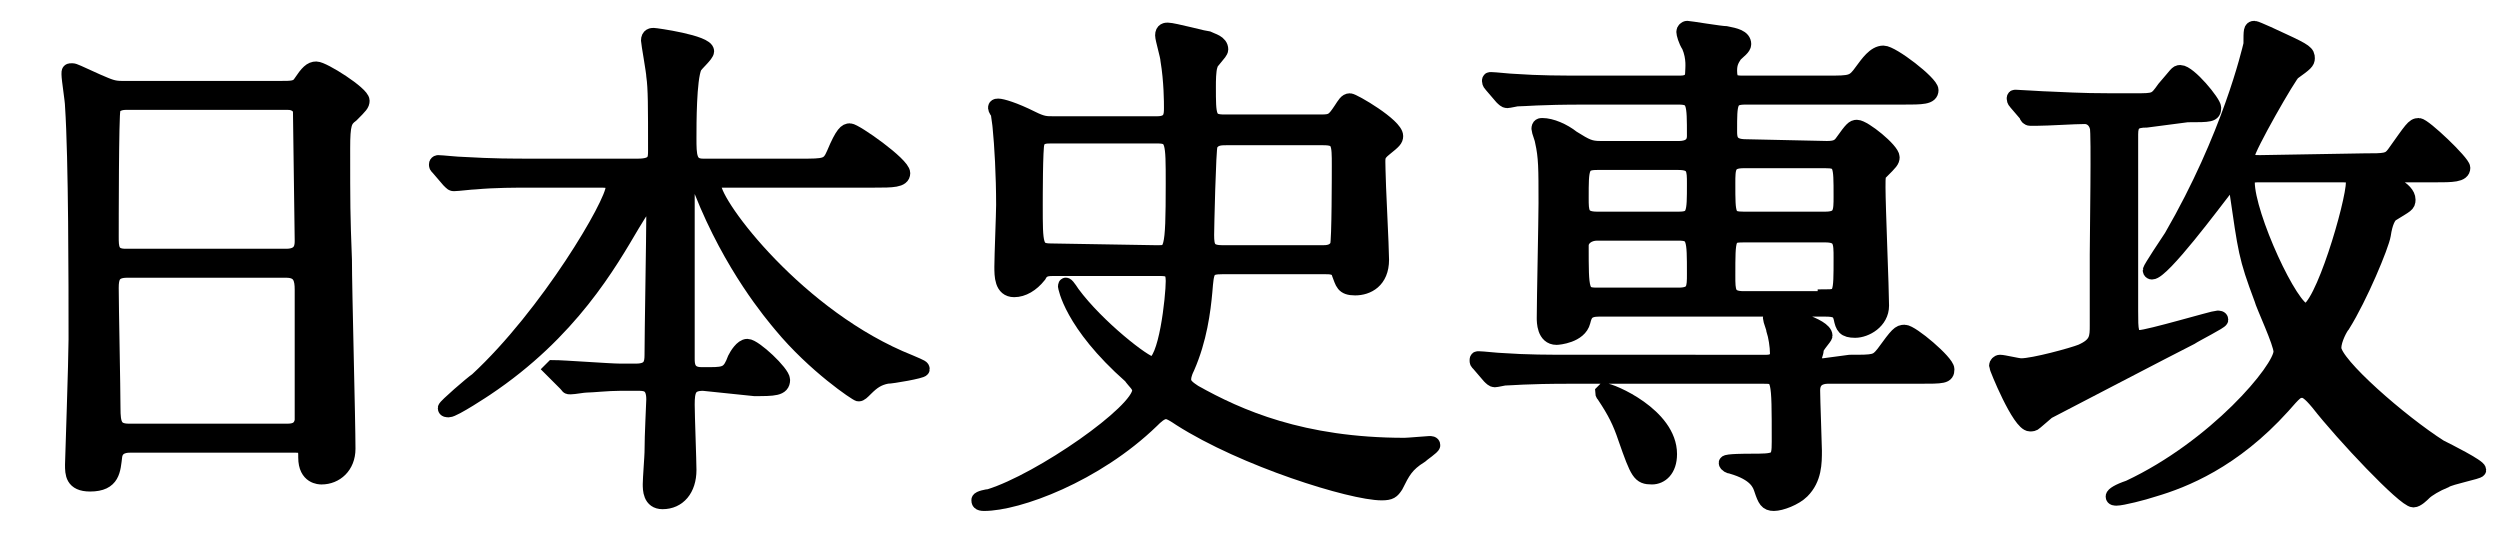
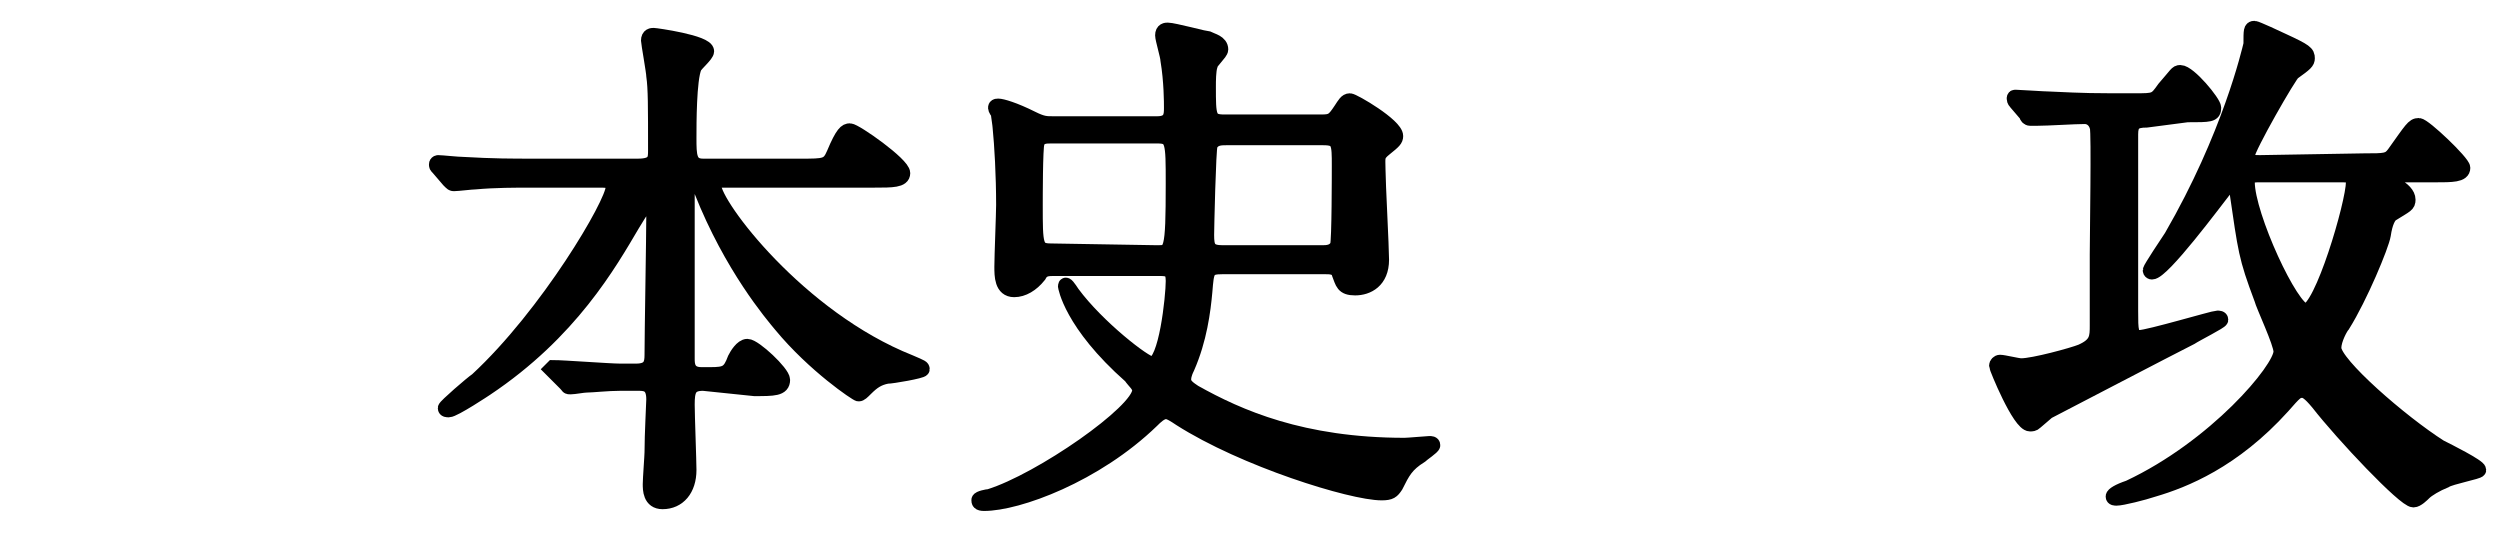
<svg xmlns="http://www.w3.org/2000/svg" version="1.1" id="uuid-71bf89bd-799d-4c7d-bbe9-1bf635056f06" x="0px" y="0px" viewBox="0 0 141.5 31.6" style="enable-background:new 0 0 141.5 31.6;" xml:space="preserve">
  <style type="text/css">
	.st0{stroke:#000000;stroke-width:0.84;stroke-miterlimit:10;}
</style>
  <g id="uuid-87537fdf-f680-41b8-ae91-426a1d6ba542">
    <g>
-       <path class="st0" d="M7.4,25.2c-0.2,0-0.8,0-0.9,0.6c-0.1,0.8-0.1,1.6-1.4,1.6c-1,0-1-0.6-1-1.1c0-0.1,0.2-6,0.2-7.1    c0-3.2,0-10.2-0.2-13.2c0-0.3-0.2-1.5-0.2-1.8c0-0.2,0-0.2,0.2-0.2c0.1,0,0.3,0.1,1.4,0.6C6.2,4.9,6.4,5,6.9,5h9    c0.6,0,0.9,0,1.1-0.3c0.4-0.6,0.6-0.8,0.9-0.8c0.4,0,2.6,1.4,2.6,1.8c0,0.2-0.1,0.3-0.6,0.8c-0.4,0.3-0.5,0.5-0.5,1.9    c0,3.2,0,3.7,0.1,6.3c0,1.7,0.2,9.1,0.2,10.7c0,1-0.7,1.6-1.5,1.6c-0.1,0-0.9,0-0.9-1.1c0-0.5,0-0.7-0.6-0.7    C16.5,25.2,7.4,25.2,7.4,25.2z M16.2,14.5c0.9,0,0.9-0.6,0.9-0.9c0-0.4-0.1-7.2-0.1-7.4c-0.2-0.4-0.6-0.4-0.7-0.4H7.1    C6.7,5.8,6.4,6,6.4,6.2c-0.1,0.2-0.1,6.6-0.1,7.2c0,0.6,0,1.1,0.8,1.1L16.2,14.5L16.2,14.5z M16.2,24.4c0.3,0,0.8,0,0.9-0.6    c0-0.2,0-6.7,0-7.4c0-0.6-0.1-1.1-0.9-1.1h-9c-0.8,0-0.9,0.4-0.9,1c0,1,0.1,5.7,0.1,6.8c0,0.9,0.1,1.3,0.9,1.3H16.2L16.2,24.4z" />
      <path class="st0" d="M39.8,21.7c-0.8,0-0.9,0.4-0.9,1.2c0,0.6,0.1,3.2,0.1,3.7c0,1.1-0.6,1.8-1.5,1.8c-0.7,0-0.7-0.7-0.7-1    c0-0.3,0.1-1.6,0.1-1.8c0-1,0.1-2.8,0.1-3c0-0.9-0.5-0.9-0.9-0.9h-1c-0.7,0-1.6,0.1-1.9,0.1c-0.2,0-0.7,0.1-0.9,0.1    s-0.1,0-0.3-0.2L31.3,21c0,0-0.1-0.1-0.1-0.1s0.1-0.1,0.1-0.1c0.6,0,3.2,0.2,3.8,0.2h0.9c0.8,0,0.9-0.4,0.9-0.9    c0-1.2,0.1-6.8,0.1-7.9c0-0.3,0-0.6-0.3-0.6c-0.2,0-0.3,0.1-0.9,1.1c-1.3,2.2-3.5,6.1-8.3,9.3c0,0-1.8,1.2-2.1,1.2    c-0.1,0-0.2,0-0.2-0.1s1.5-1.4,1.8-1.6c4-3.7,7.7-10,7.7-10.9c0-0.4-0.4-0.4-0.7-0.4h-4c-0.8,0-2,0-3.1,0.1c-0.2,0-1,0.1-1.2,0.1    c-0.1,0-0.1,0-0.3-0.2l-0.6-0.7c-0.1-0.1-0.1-0.1-0.1-0.2c0-0.1,0.1-0.1,0.1-0.1c0.2,0,1.1,0.1,1.4,0.1c1.7,0.1,2.8,0.1,4,0.1h5.9    c1,0,1-0.4,1-0.9c0-2.5,0-3.5-0.1-4.2c0-0.2-0.3-1.9-0.3-2c0-0.3,0.2-0.3,0.3-0.3s3,0.4,3,0.9c0,0.2-0.6,0.7-0.7,0.9    c-0.3,0.7-0.3,3.2-0.3,4c0,1,0,1.6,0.8,1.6h5.5c1.4,0,1.6,0,1.9-0.7c0.5-1.2,0.7-1.3,0.9-1.3c0.3,0,3,1.9,3,2.4    c0,0.4-0.6,0.4-1.6,0.4h-8.5c-0.4,0-0.6,0-0.6,0.3c0,1.1,4.8,7.5,11.1,10c0.7,0.3,0.7,0.3,0.7,0.4s-1.7,0.4-2,0.4    c-0.5,0.1-0.8,0.3-1.2,0.7c-0.2,0.2-0.3,0.3-0.4,0.3c-0.1,0-2.5-1.6-4.4-3.9c-0.5-0.6-2.8-3.3-4.5-7.6c-0.2-0.4-0.2-0.5-0.5-0.5    c-0.3,0-0.3,0.4-0.3,0.7c0,2.6,0,6.7,0,9.3c0,0.3,0,0.9,0.8,0.9h0.5c0.9,0,1.1-0.1,1.4-0.9c0.1-0.2,0.4-0.7,0.7-0.7    c0.4,0,2,1.5,2,1.9c0,0.5-0.5,0.5-1.6,0.5L39.8,21.7L39.8,21.7z" />
      <path class="st0" d="M65.5,7c0.8,0,0.8-0.5,0.8-0.9c0-0.3,0-1.5-0.2-2.7c0-0.2-0.3-1.2-0.3-1.4c0-0.3,0.2-0.3,0.3-0.3    c0.3,0,2.2,0.5,2.3,0.5c0.2,0.1,0.7,0.2,0.7,0.6c0,0.2-0.6,0.7-0.6,0.9c-0.1,0.3-0.1,0.9-0.1,1.2c0,1.7,0,2,0.9,2h5.5    c0.6,0,0.7-0.1,1.1-0.7c0.2-0.3,0.3-0.5,0.5-0.5S79,7.1,79,7.7c0,0.2-0.1,0.3-0.6,0.7S78,8.9,78,9.6s0.2,4.4,0.2,5.1    c0,1.2-0.8,1.6-1.5,1.6s-0.7-0.3-0.9-0.8c-0.1-0.4-0.5-0.4-0.8-0.4h-5.8c-0.9,0-0.9,0.2-1,1.4c-0.1,1.1-0.3,2.7-1,4.3    c-0.2,0.4-0.2,0.6-0.2,0.7c0,0.3,0.3,0.5,0.6,0.7c2.5,1.4,6.1,3,11.9,3c0.2,0,1.3-0.1,1.4-0.1c0.1,0,0.2,0,0.2,0.1    s-0.6,0.5-0.7,0.6c-0.8,0.5-1,0.9-1.4,1.7c-0.2,0.3-0.3,0.4-0.8,0.4c-1.7,0-7.8-1.9-11.4-4.2c-0.3-0.2-0.6-0.4-0.8-0.4    c-0.3,0-0.6,0.3-0.8,0.5c-3.2,3.1-7.6,4.7-9.5,4.7c-0.3,0-0.3-0.1-0.3-0.2s0.5-0.2,0.6-0.2c2.9-0.9,8.5-4.8,8.5-6    c0-0.3-0.3-0.5-0.5-0.8c-3.4-3-3.7-5.1-3.7-5.1c0-0.2,0.2,0.1,0.4,0.4c1.4,1.9,4.1,4,4.5,4c0.8,0,1.2-3.8,1.2-4.7    c0-0.7-0.3-0.7-0.9-0.7h-5.8c-0.4,0-0.7,0-0.9,0.4c-0.4,0.5-0.9,0.8-1.4,0.8c-0.7,0-0.7-0.8-0.7-1.3c0-0.6,0.1-3,0.1-3.5    c0-1.7-0.1-3.4-0.2-4.4c0-0.1-0.1-0.7-0.1-0.8C56.2,6,56.4,6,56.5,6c0.2,0,0.9,0.2,1.9,0.7C59,7,59.2,7,59.6,7L65.5,7L65.5,7z     M65.5,14.3c0.8,0,0.9,0,0.9-3.9c0-2.4,0-2.7-0.9-2.7h-6c-0.3,0-0.7,0-0.8,0.4c-0.1,0.2-0.1,3.2-0.1,3.5c0,2.3,0,2.6,0.9,2.6    L65.5,14.3L65.5,14.3z M69.4,7.8c-0.3,0-0.7,0-0.9,0.4c-0.1,0.2-0.2,4.8-0.2,5.1c0,0.7,0.1,1,0.9,1h5.6c0.3,0,0.7,0,0.9-0.4    c0.1-0.3,0.1-4.1,0.1-4.5c0-1.3,0-1.6-0.9-1.6L69.4,7.8L69.4,7.8z" />
-       <path class="st0" d="M104.7,20.5c1.4,0,1.5,0,1.9-0.5c0.8-1.1,0.9-1.2,1.2-1.2c0.4,0,2.4,1.7,2.4,2.1s-0.2,0.4-1.6,0.4h-5.1    c-0.2,0-0.9,0-0.9,0.8c0,0.5,0.1,3.1,0.1,3.4c0,0.7,0,1.6-0.7,2.3c-0.4,0.4-1.2,0.7-1.6,0.7c-0.4,0-0.5-0.2-0.7-0.8    c-0.1-0.3-0.3-0.9-1.7-1.3c-0.1,0-0.3-0.1-0.3-0.2c0-0.1,1.2-0.1,1.3-0.1c1.6,0,1.7,0,1.7-1.1c0-3.7,0-3.7-0.9-3.7H88.9    c-2.6,0-3.4,0.1-3.7,0.1c-0.1,0-0.5,0.1-0.6,0.1c-0.1,0-0.2-0.1-0.3-0.2l-0.6-0.7c-0.1-0.1-0.1-0.1-0.1-0.2c0-0.1,0-0.1,0.1-0.1    c0.2,0,1.1,0.1,1.3,0.1c1.4,0.1,2.7,0.1,4,0.1H100c0.4,0,0.6-0.2,0.6-0.5c0-0.4-0.1-1-0.2-1.3c0-0.1-0.2-0.6-0.2-0.7    s0.1-0.2,0.4-0.2c0.3,0,2.7,0.6,2.7,1.2c0,0.1-0.5,0.6-0.5,0.8s-0.1,0.3-0.1,0.5c0,0.4,0.2,0.4,0.5,0.4L104.7,20.5L104.7,20.5z     M103.4,8.4c0.5,0,0.7-0.1,0.9-0.4c0.5-0.7,0.6-0.8,0.8-0.8c0.4,0,2,1.3,2,1.7c0,0.2-0.1,0.3-0.6,0.8c-0.2,0.1-0.2,0.3-0.2,0.9    c0,1.1,0.2,5.8,0.2,6.7s-0.9,1.4-1.5,1.4c-0.6,0-0.7-0.2-0.8-0.7c-0.1-0.4-0.3-0.5-0.9-0.5H90.5c-0.7,0-0.8,0.3-0.9,0.7    c-0.2,0.8-1.4,0.9-1.5,0.9c-0.7,0-0.7-0.9-0.7-1.1c0-1,0.1-5.6,0.1-6.5c0-2,0-2.6-0.2-3.5c0-0.1-0.2-0.6-0.2-0.7    c0-0.2,0.1-0.2,0.2-0.2c0.5,0,1.2,0.3,1.7,0.7c0.8,0.5,1,0.6,1.6,0.6H95c0.2,0,0.9,0,0.9-0.7c0-1.9,0-2.2-0.9-2.2h-5.3    c-2.6,0-3.4,0.1-3.8,0.1c-0.1,0-0.5,0.1-0.6,0.1c-0.1,0-0.2-0.1-0.3-0.2l-0.6-0.7c-0.1-0.1-0.1-0.2-0.1-0.2c0-0.1,0-0.1,0.1-0.1    c0.2,0,1.1,0.1,1.3,0.1c1.4,0.1,2.7,0.1,4,0.1h5.4c0.5,0,0.7-0.2,0.7-0.6c0-0.2,0.1-0.8-0.2-1.5c-0.2-0.3-0.3-0.7-0.3-0.8    c0-0.1,0.1-0.2,0.2-0.2c0.1,0,1.9,0.3,2.2,0.3c0.5,0.1,1,0.2,1,0.6c0,0.2-0.3,0.4-0.5,0.6C98,3.4,97.9,3.6,97.9,4    c0,0.6,0.2,0.7,0.7,0.7h4.8c1.4,0,1.5,0,2-0.7c0.3-0.4,0.7-1,1.2-1c0.5,0,2.7,1.7,2.7,2.1s-0.5,0.4-1.6,0.4h-8.9    c-0.9,0-0.9,0.3-0.9,1.9c0,0.4,0,0.9,0.9,0.9L103.4,8.4L103.4,8.4z M90.4,13.2c-0.5,0-0.9,0.3-0.9,0.7c0,2.6,0,2.8,0.9,2.8H95    c0.9,0,0.9-0.4,0.9-1.2c0-2,0-2.3-0.9-2.3L90.4,13.2L90.4,13.2z M90.4,9.2c-0.9,0-0.9,0.3-0.9,2c0,0.8,0,1.2,0.9,1.2H95    c0.9,0,0.9-0.3,0.9-2c0-0.8,0-1.2-0.9-1.2H90.4z M94.5,25.7c0,0.9-0.5,1.3-1,1.3c-0.7,0-0.8-0.2-1.5-2.2c-0.3-0.9-0.6-1.5-1.2-2.4    c-0.1-0.1-0.1-0.2-0.1-0.2s0.1-0.1,0.1-0.1C91.2,22.1,94.5,23.5,94.5,25.7L94.5,25.7z M103.3,12.4c0.9,0,0.9-0.4,0.9-1.3    c0-1.8,0-2-0.9-2h-4.6c-0.9,0-0.9,0.4-0.9,1.3c0,1.8,0,2,0.9,2H103.3z M103.3,16.8c0.9,0,0.9-0.1,0.9-2.2c0-0.9,0-1.3-0.9-1.3    h-4.6c-0.9,0-0.9,0.1-0.9,2.3c0,0.9,0,1.3,0.9,1.3H103.3z" />
      <path class="st0" d="M121.5,6.8c-0.7,0-0.9,0.2-0.9,0.8v10c0,1.1,0,1.5,0.5,1.5s4.2-1.1,4.4-1.1c0.1,0,0.2,0,0.2,0.1    c0,0.1-1.4,0.8-1.7,1c-1,0.5-7.9,4.1-8.1,4.2c-0.1,0.1-0.6,0.5-0.7,0.6c-0.1,0.1-0.2,0.1-0.3,0.1c-0.6,0-1.9-3.2-1.9-3.3    s0.1-0.2,0.2-0.2c0.2,0,1,0.2,1.2,0.2c0.7,0,2.9-0.6,3.4-0.8c0.9-0.4,0.9-0.8,0.9-1.5s0-3.4,0-4c0-1.1,0.1-6.9,0-7.2    c-0.1-0.4-0.4-0.6-0.7-0.6c-0.6,0-2.1,0.1-2.7,0.1c-0.1,0-0.3,0-0.4,0c-0.1,0-0.2-0.1-0.2-0.2l-0.6-0.7c-0.1-0.1-0.1-0.2-0.1-0.2    c0-0.1,0-0.1,0.1-0.1c0.2,0,1.6,0.1,1.9,0.1c2.1,0.1,2.4,0.1,4.8,0.1c1.2,0,1.2,0,1.7-0.7c0.7-0.8,0.7-0.9,0.9-0.9    c0.5,0,1.9,1.7,1.9,2c0,0.4-0.2,0.4-1.5,0.4L121.5,6.8L121.5,6.8z M133.8,9.1c1.2,0,1.4,0,1.7-0.4c1-1.4,1.1-1.6,1.4-1.6    c0.3,0,2.5,2.1,2.5,2.4c0,0.4-0.6,0.4-1.6,0.4h-2.3c-0.2,0-0.4,0.1-0.4,0.2c0,0.1,0.3,0.3,0.5,0.4c0.4,0.2,0.7,0.5,0.7,0.8    c0,0.3-0.1,0.3-0.9,0.8c-0.2,0.1-0.4,0.5-0.5,1.2c-0.1,0.6-1.3,3.5-2.3,5.1c-0.1,0.1-0.5,0.8-0.5,1.3c0,0.9,3.8,4.2,6,5.6    c0.4,0.2,2.2,1.1,2.2,1.3c0,0.1-1.6,0.4-1.9,0.6c-0.5,0.2-1,0.5-1.2,0.7c-0.1,0.1-0.4,0.4-0.6,0.4c-0.5,0-4-3.7-5.4-5.5    c-0.5-0.6-0.7-0.7-0.9-0.7c-0.3,0-0.4,0.1-1.1,0.9c-2.8,3.1-5.6,4.2-7.3,4.7c-0.6,0.2-1.8,0.5-2.1,0.5c-0.1,0-0.2,0-0.2-0.1    c0-0.1,0.3-0.3,0.9-0.5c4.9-2.3,8.6-6.7,8.6-7.7c0-0.5-1-2.6-1.1-3c-0.9-2.4-0.9-2.7-1.4-6.1c0-0.2-0.2-0.4-0.3-0.4    c-0.2,0-0.3,0.1-0.3,0.2c-0.7,0.9-3.6,4.8-4.2,4.8c-0.1,0-0.1-0.1-0.1-0.1c0-0.1,1-1.6,1.2-1.9c3.3-5.7,4.4-10.5,4.5-10.9    c0-0.8,0-0.9,0.2-0.9c0.1,0,1.4,0.6,1.6,0.7c1.3,0.6,1.4,0.7,1.4,1c0,0.2-0.1,0.3-0.8,0.8c-0.2,0.1-2.6,4.3-2.6,4.7    s0.4,0.4,0.7,0.4L133.8,9.1L133.8,9.1z M127.8,9.9c-0.4,0-0.6,0.1-0.6,0.4c0,1.9,2.5,7.3,3.3,7.3c0.9,0,2.7-6.1,2.7-7.3    c0-0.4-0.4-0.4-0.6-0.4L127.8,9.9L127.8,9.9z" />
    </g>
  </g>
</svg>